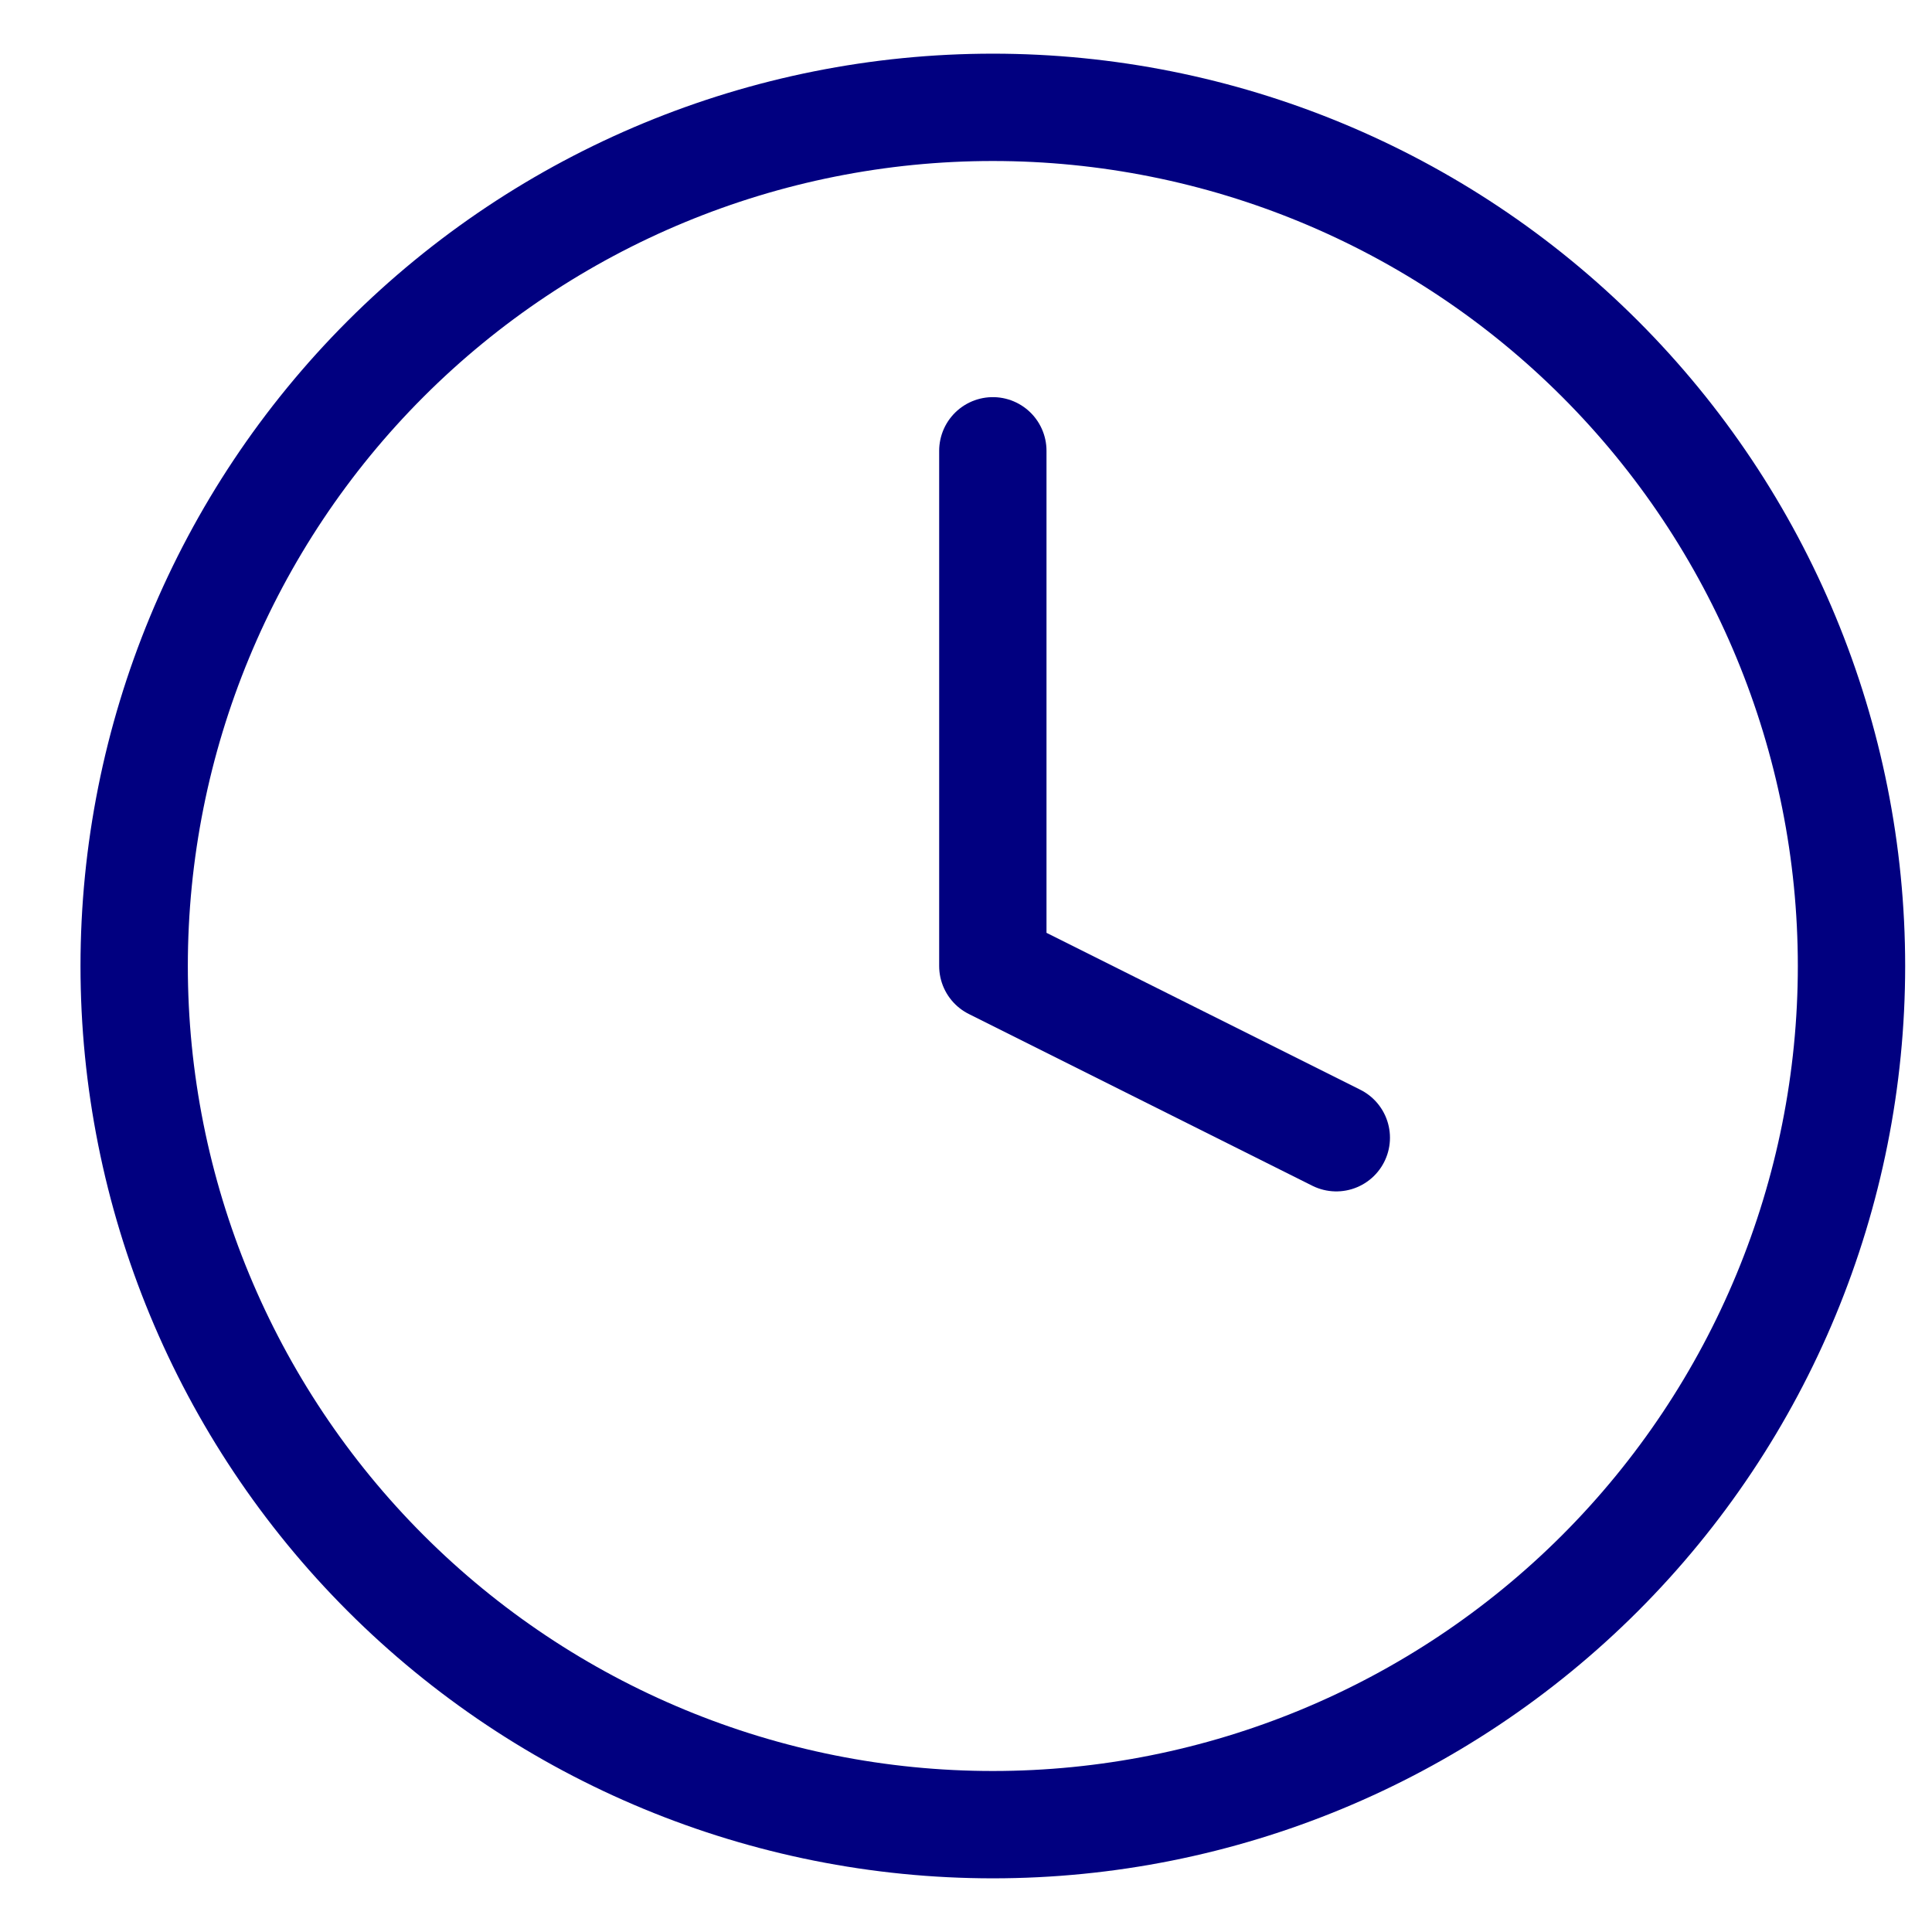
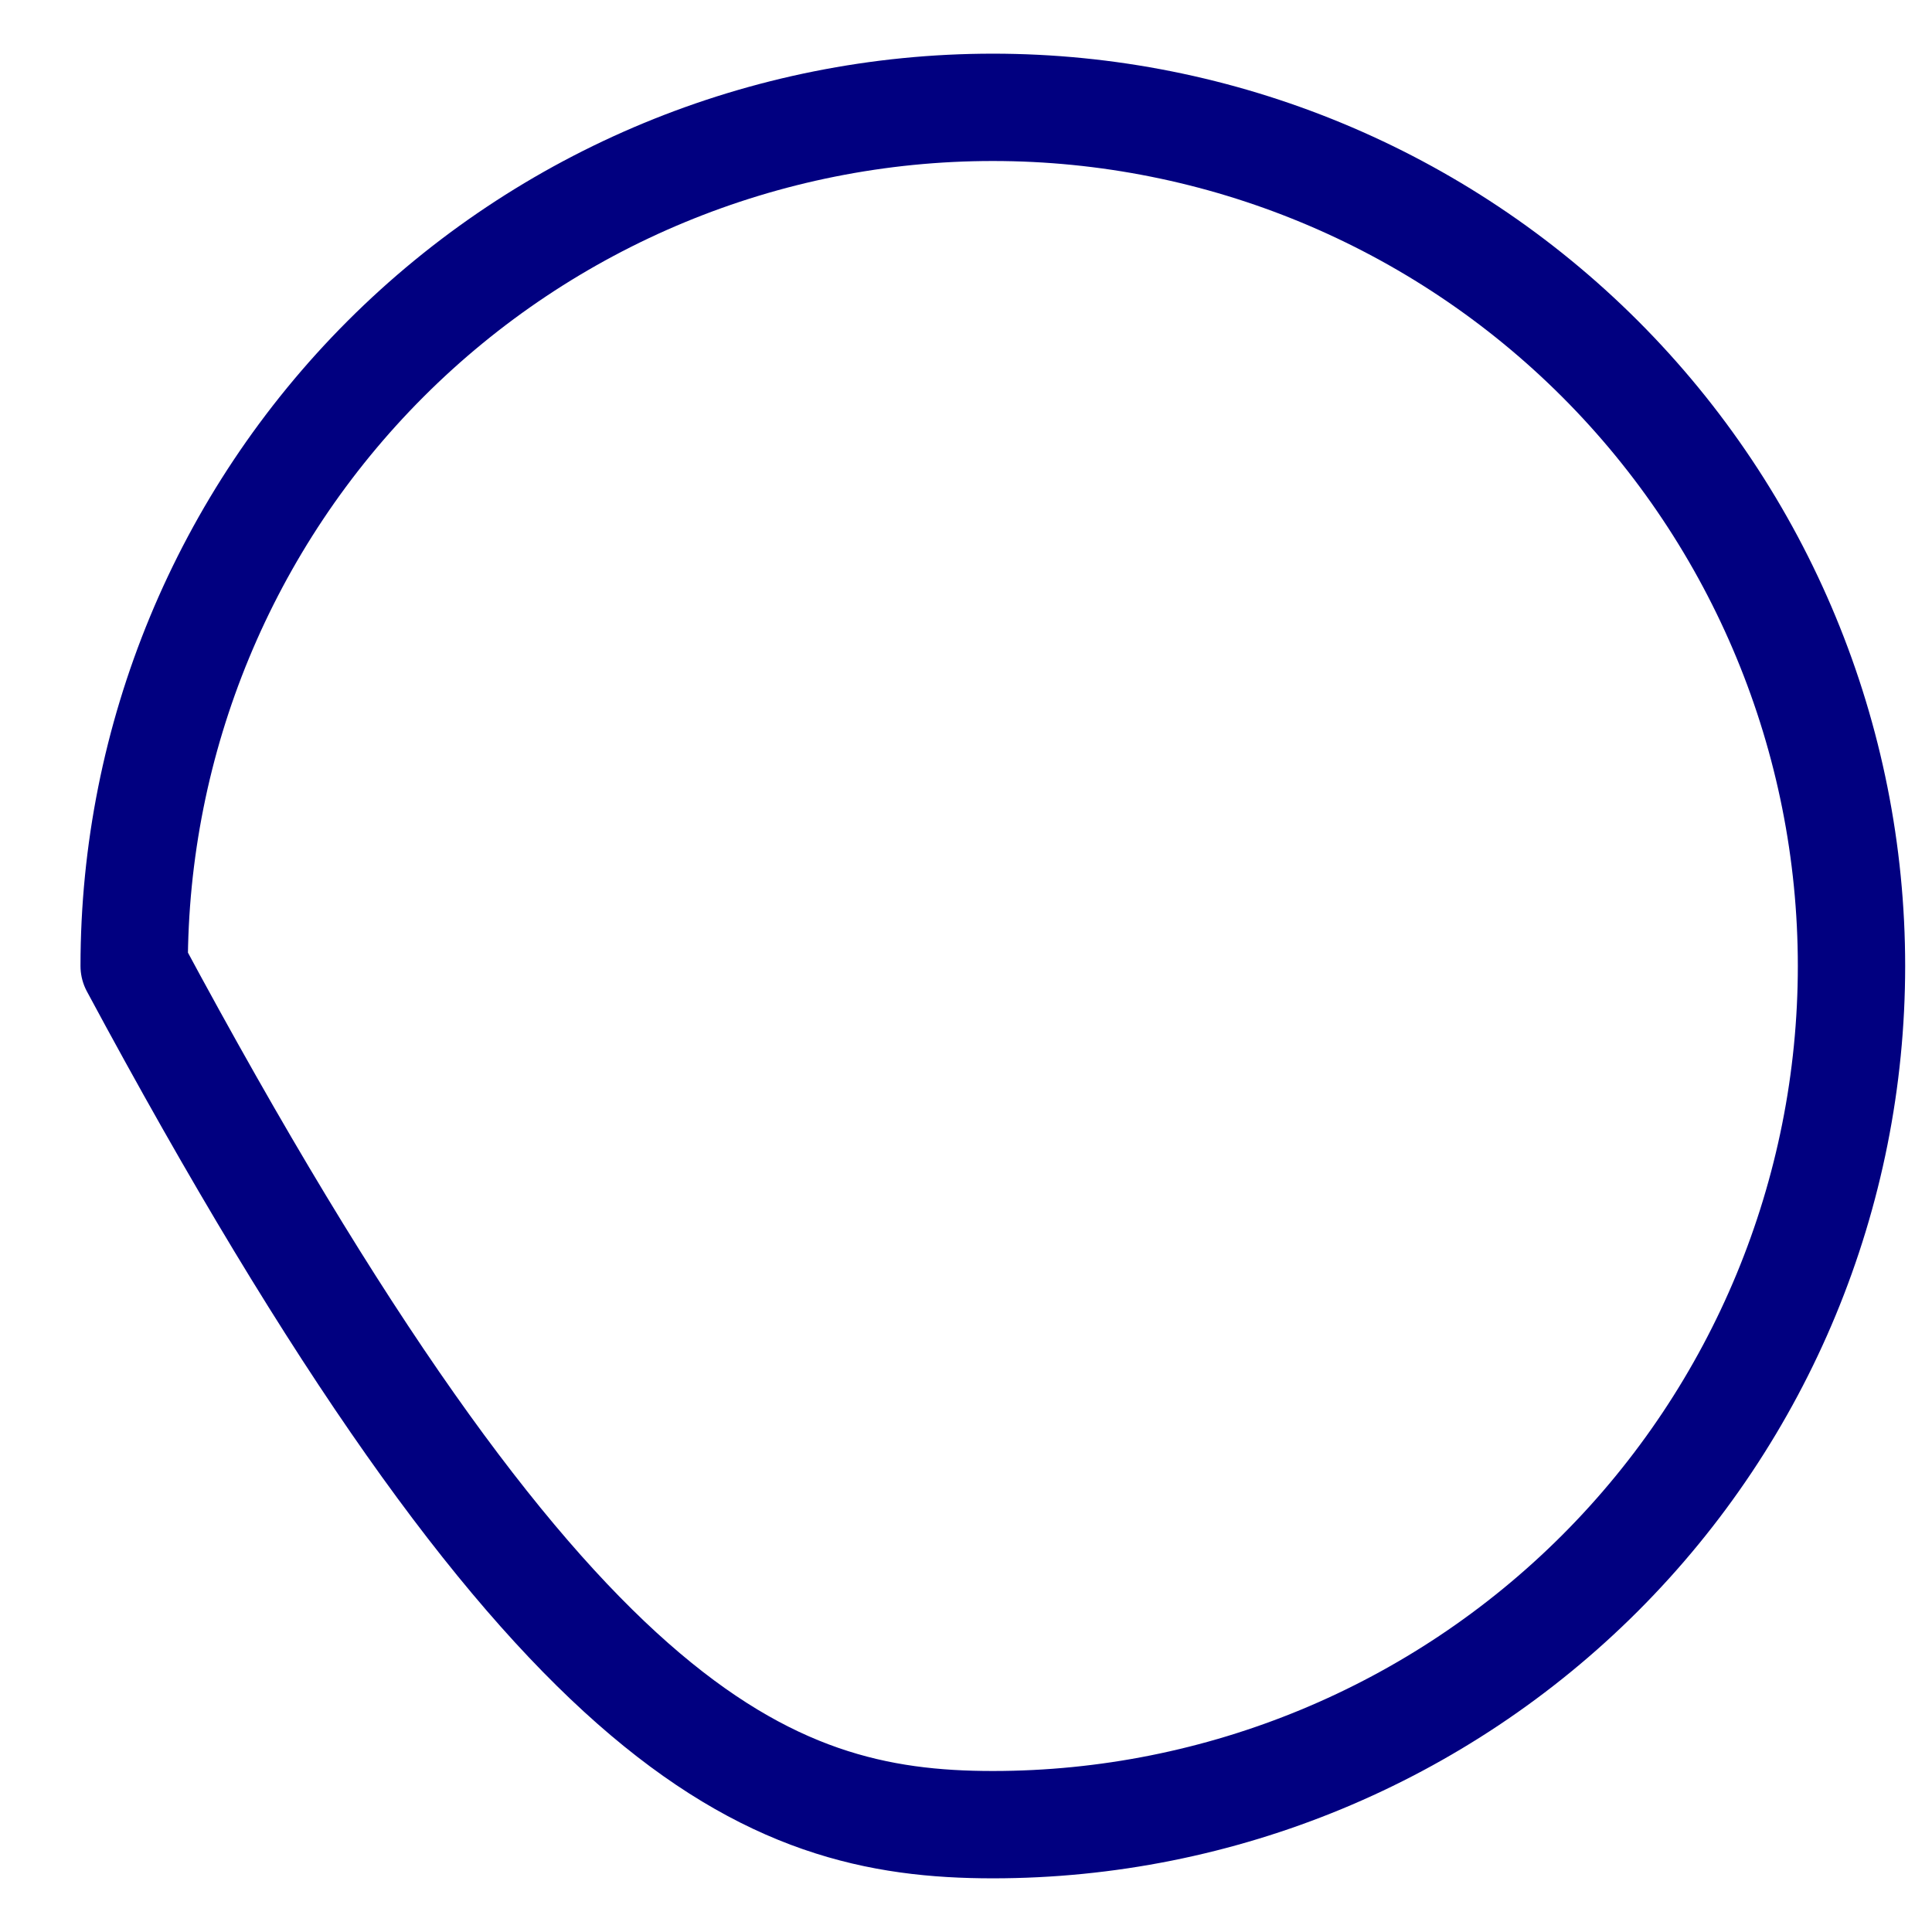
<svg xmlns="http://www.w3.org/2000/svg" width="18" height="18" viewBox="0 0 18 18" fill="none">
-   <path d="M1.25 9C1.25 11.122 2.093 13.157 3.593 14.657C5.093 16.157 7.128 17 9.25 17C11.372 17 13.407 16.157 14.907 14.657C16.407 13.157 17.25 11.122 17.25 9C17.25 6.878 16.407 4.843 14.907 3.343C13.407 1.843 11.372 1 9.25 1C7.128 1 5.093 1.843 3.593 3.343C2.093 4.843 1.25 6.878 1.25 9Z" stroke="#010080" stroke-linecap="round" stroke-linejoin="round" />
-   <path d="M9.25 4.2V9L12.45 10.6" stroke="#010080" stroke-linecap="round" stroke-linejoin="round" />
+   <path d="M1.25 9C5.093 16.157 7.128 17 9.25 17C11.372 17 13.407 16.157 14.907 14.657C16.407 13.157 17.25 11.122 17.25 9C17.25 6.878 16.407 4.843 14.907 3.343C13.407 1.843 11.372 1 9.25 1C7.128 1 5.093 1.843 3.593 3.343C2.093 4.843 1.25 6.878 1.25 9Z" stroke="#010080" stroke-linecap="round" stroke-linejoin="round" />
</svg>